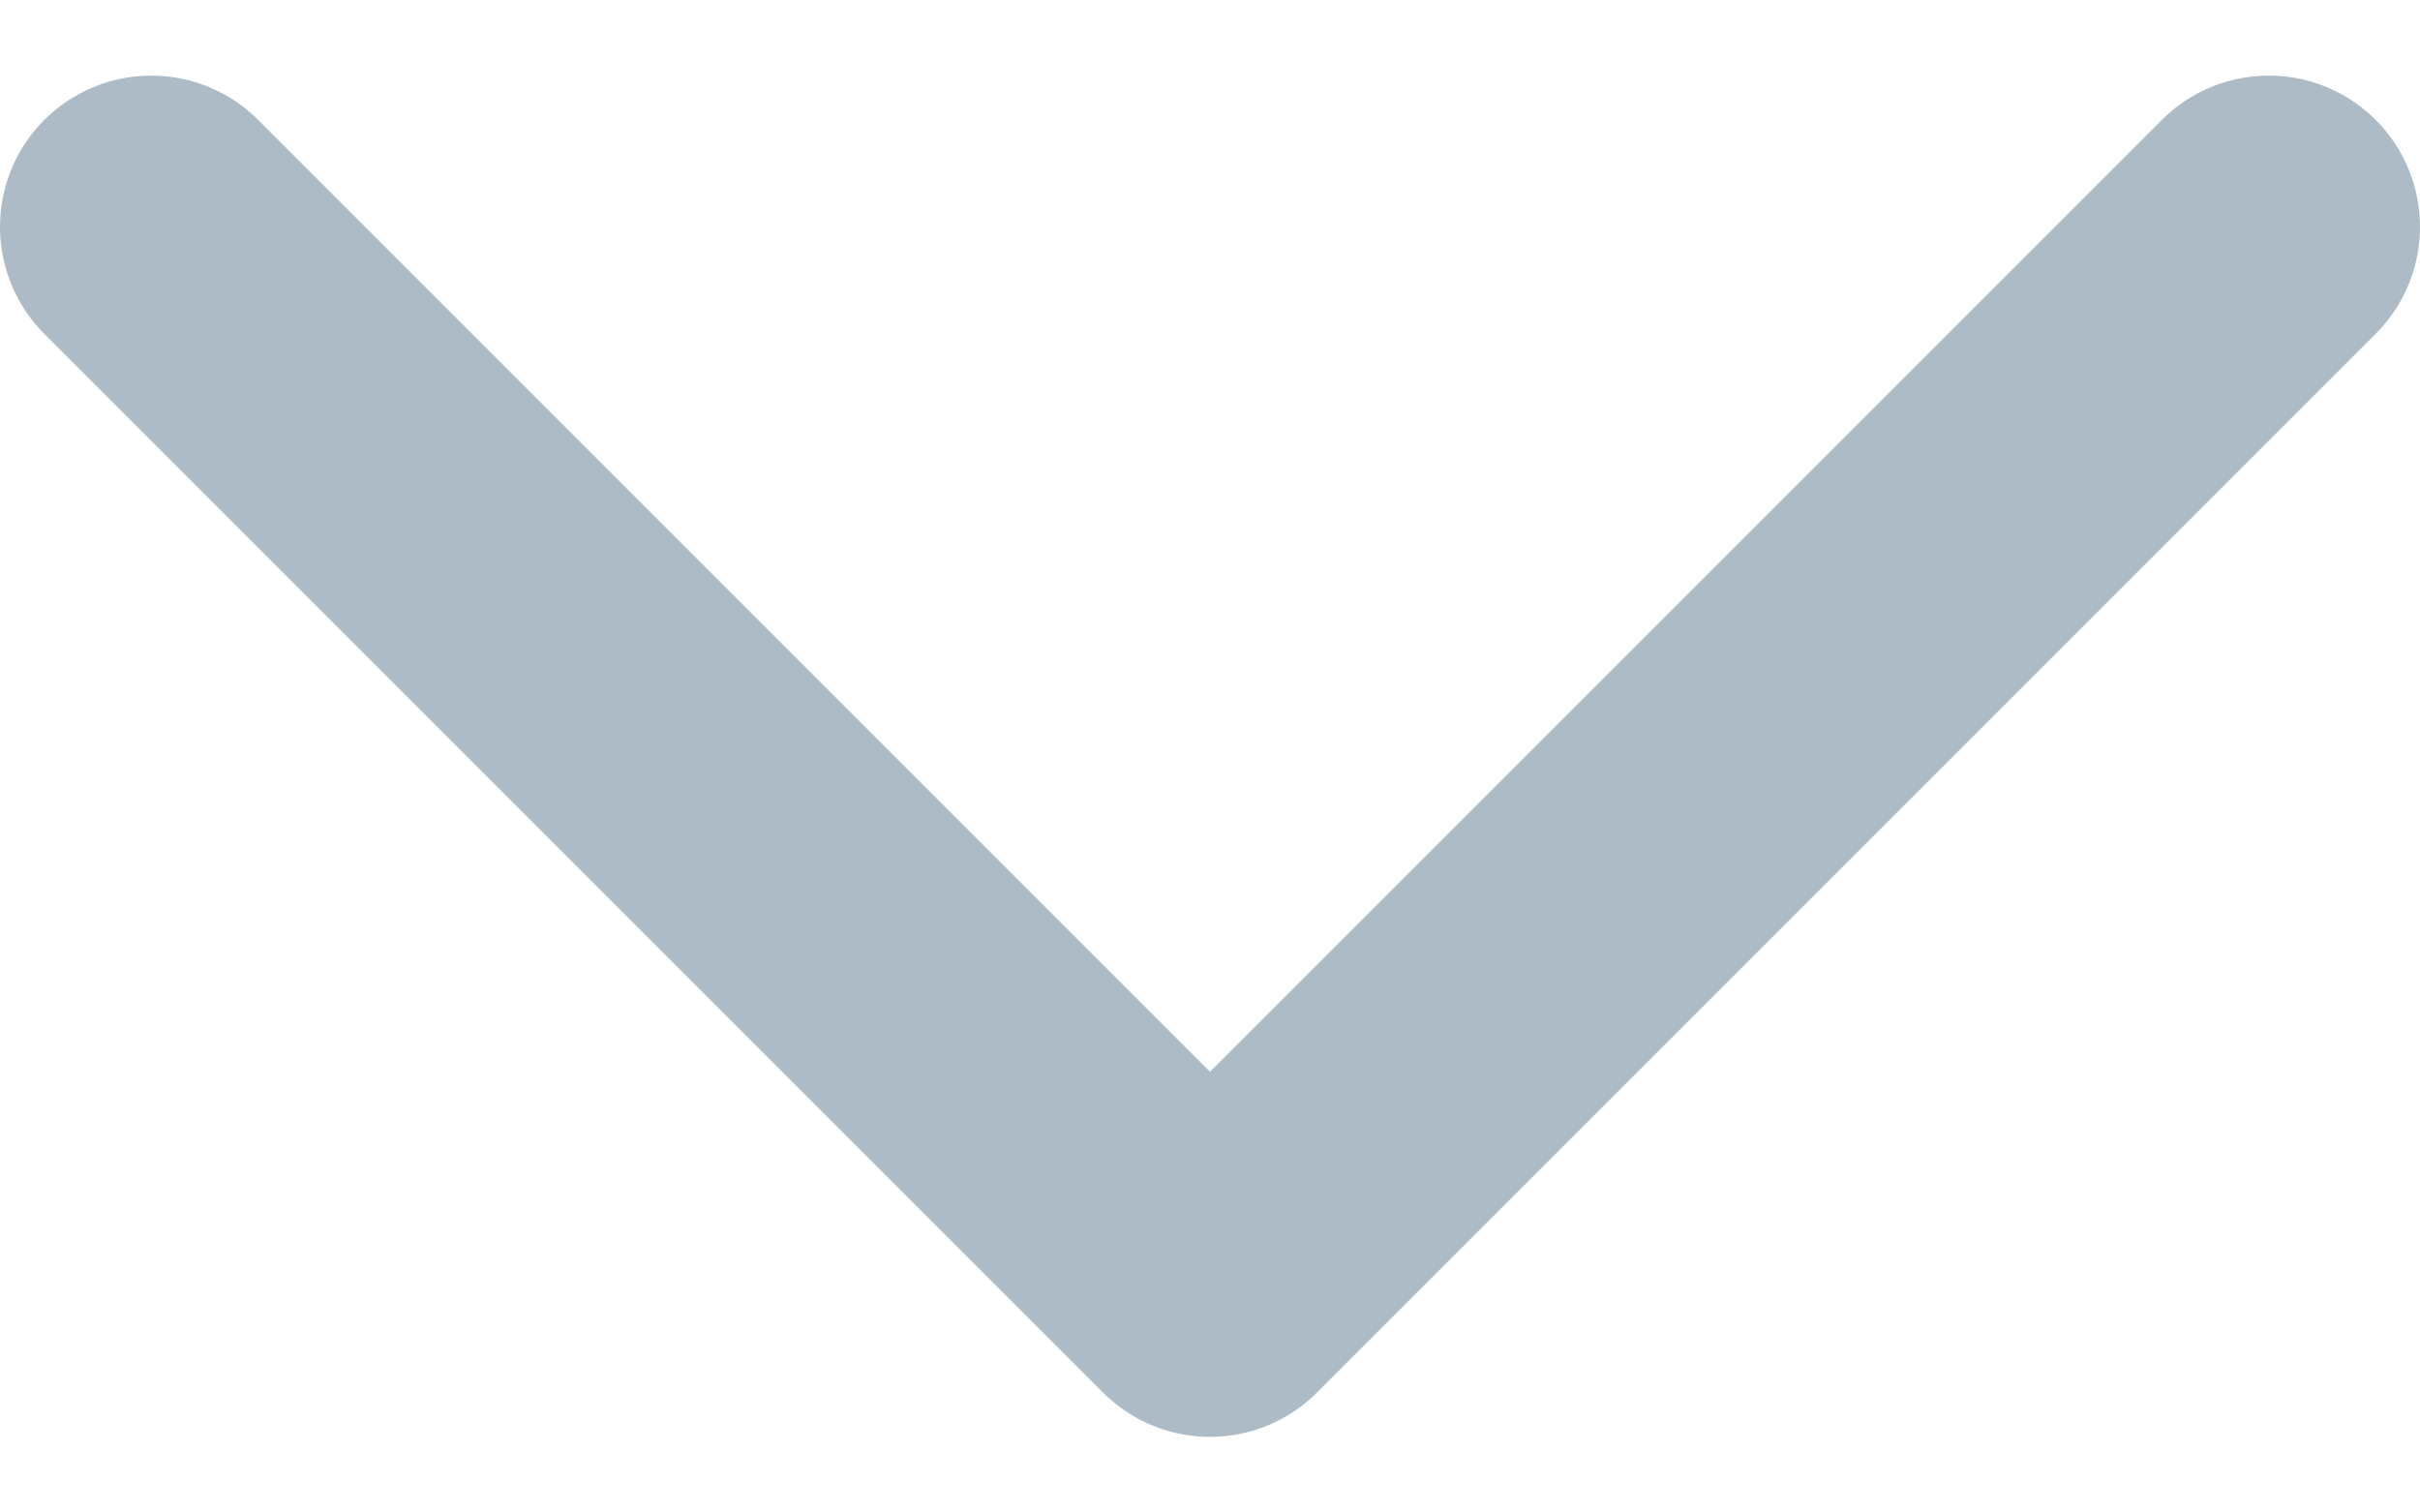
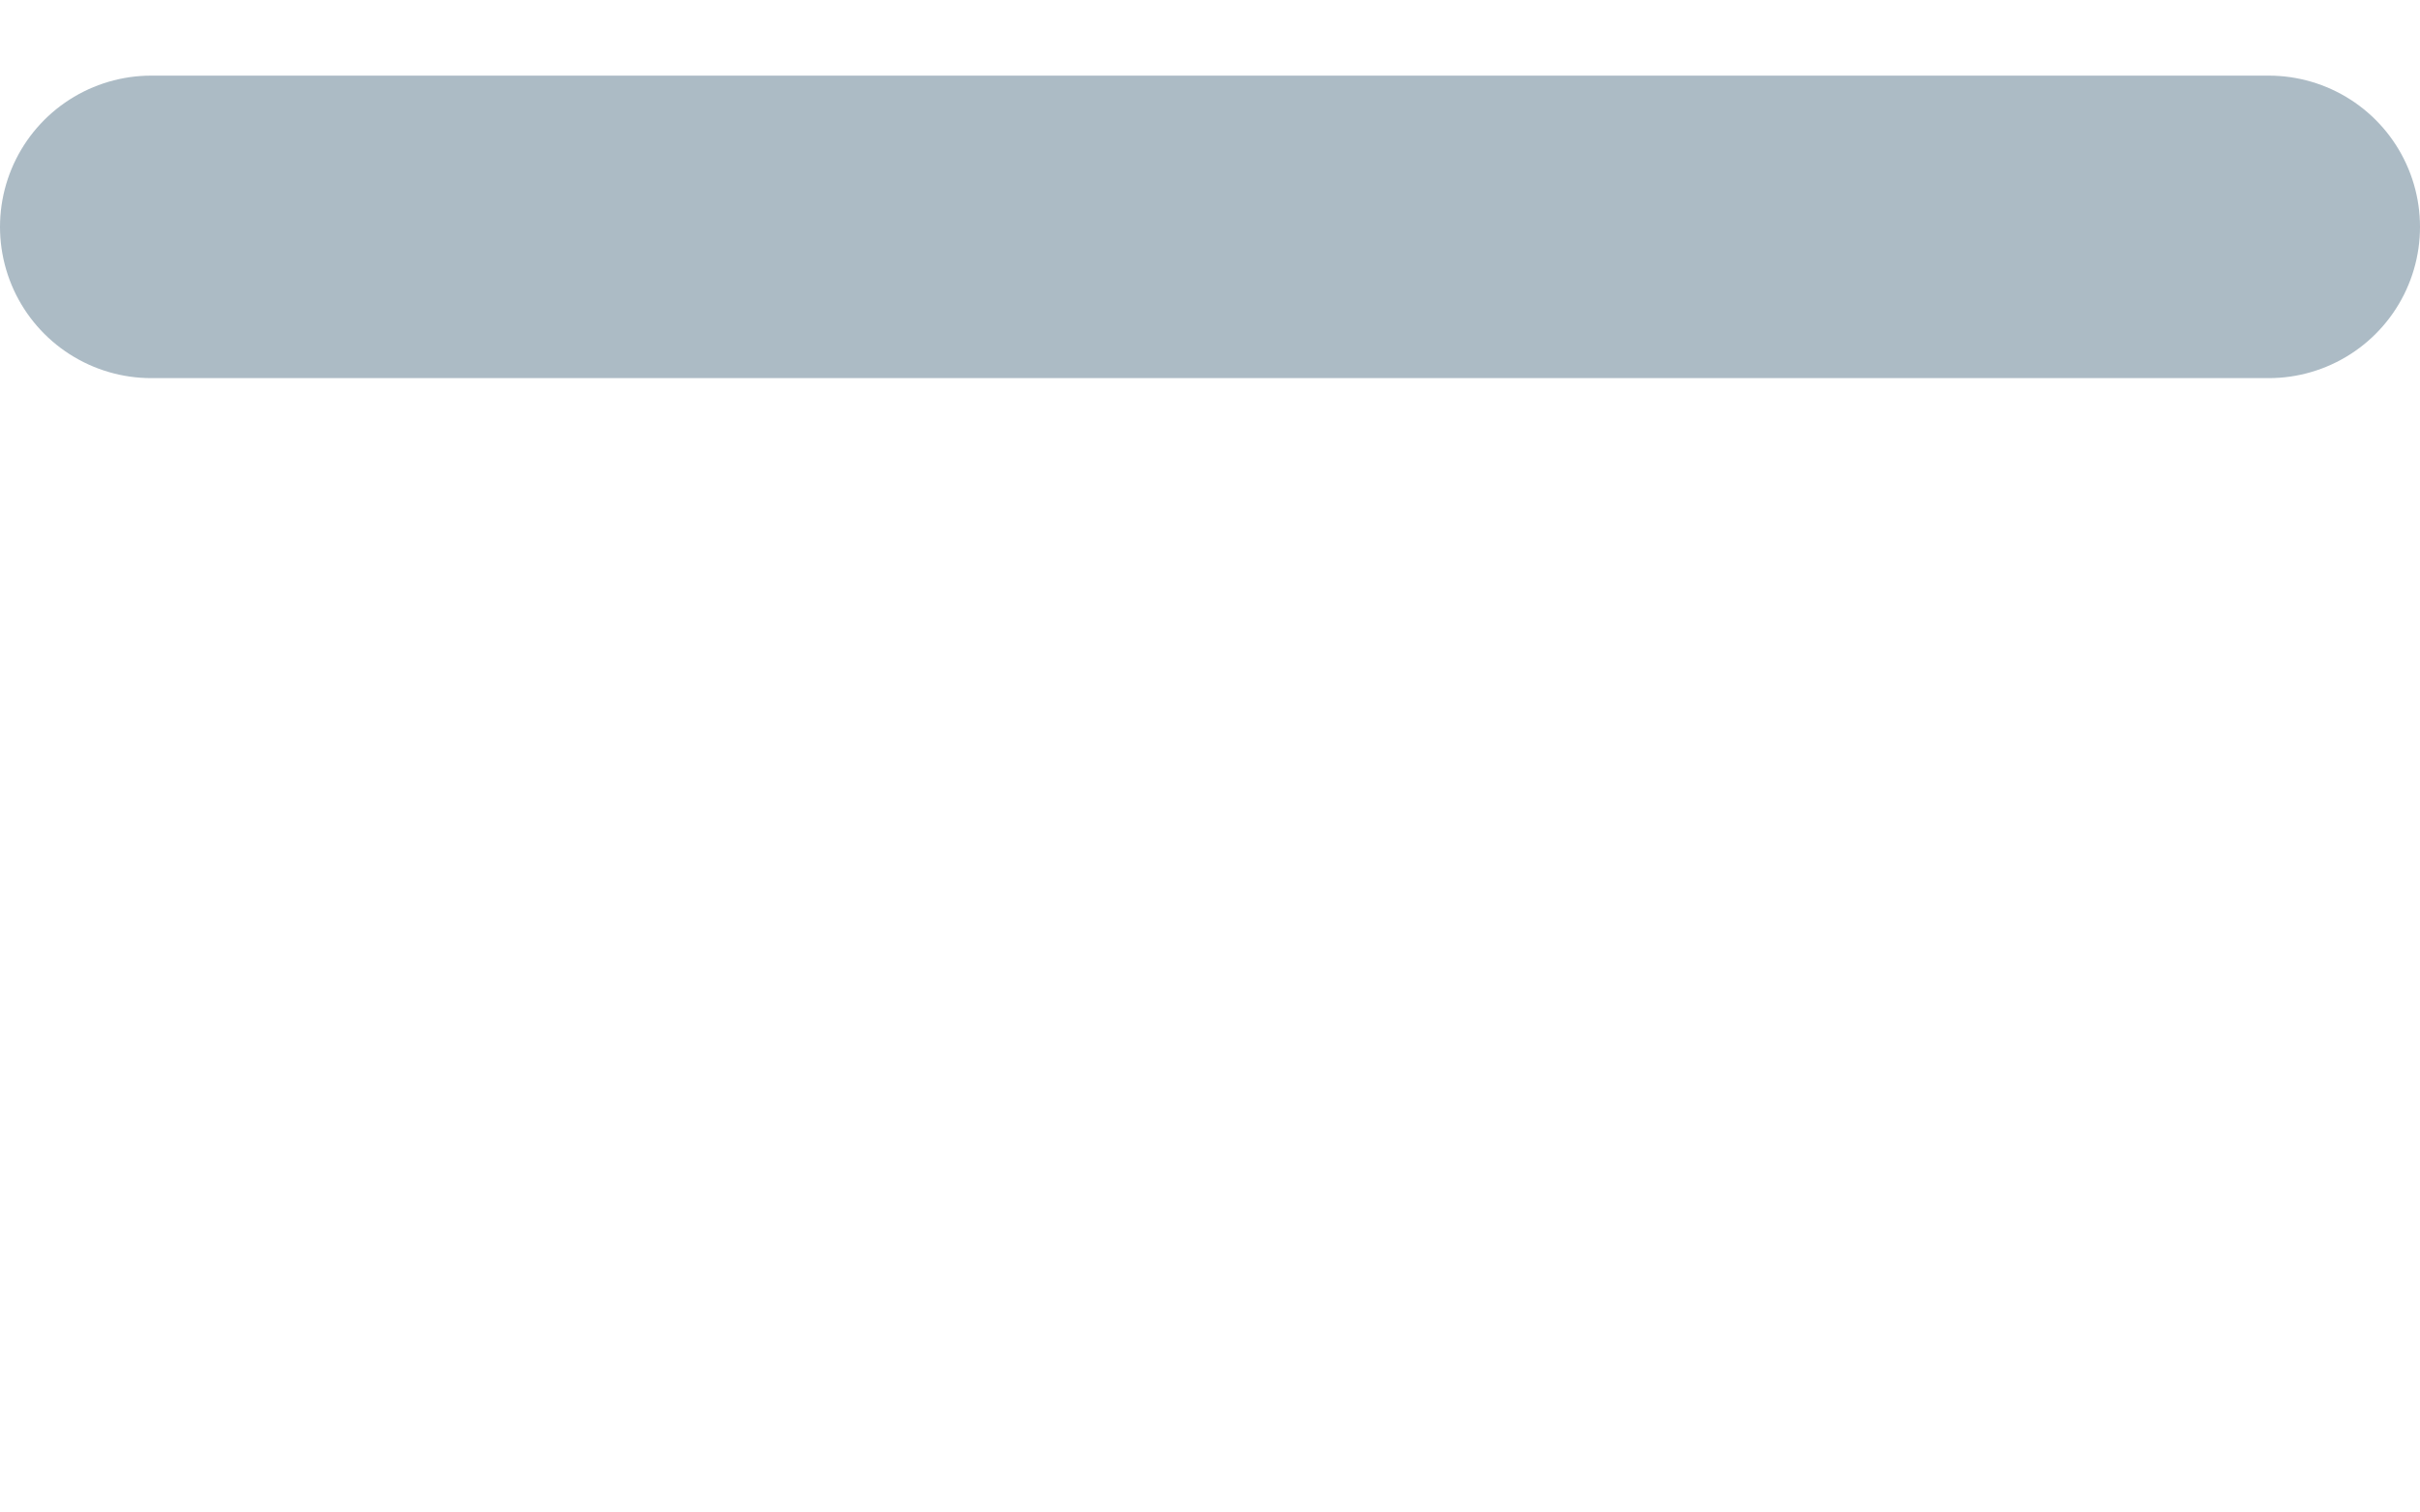
<svg xmlns="http://www.w3.org/2000/svg" width="16" height="10" viewBox="0 0 16 10" fill="none">
-   <path d="M15 1.5L8 8.5L1 1.5" stroke="#ACBBC5" stroke-width="2" stroke-linecap="round" stroke-linejoin="round" />
+   <path d="M15 1.5L1 1.5" stroke="#ACBBC5" stroke-width="2" stroke-linecap="round" stroke-linejoin="round" />
</svg>